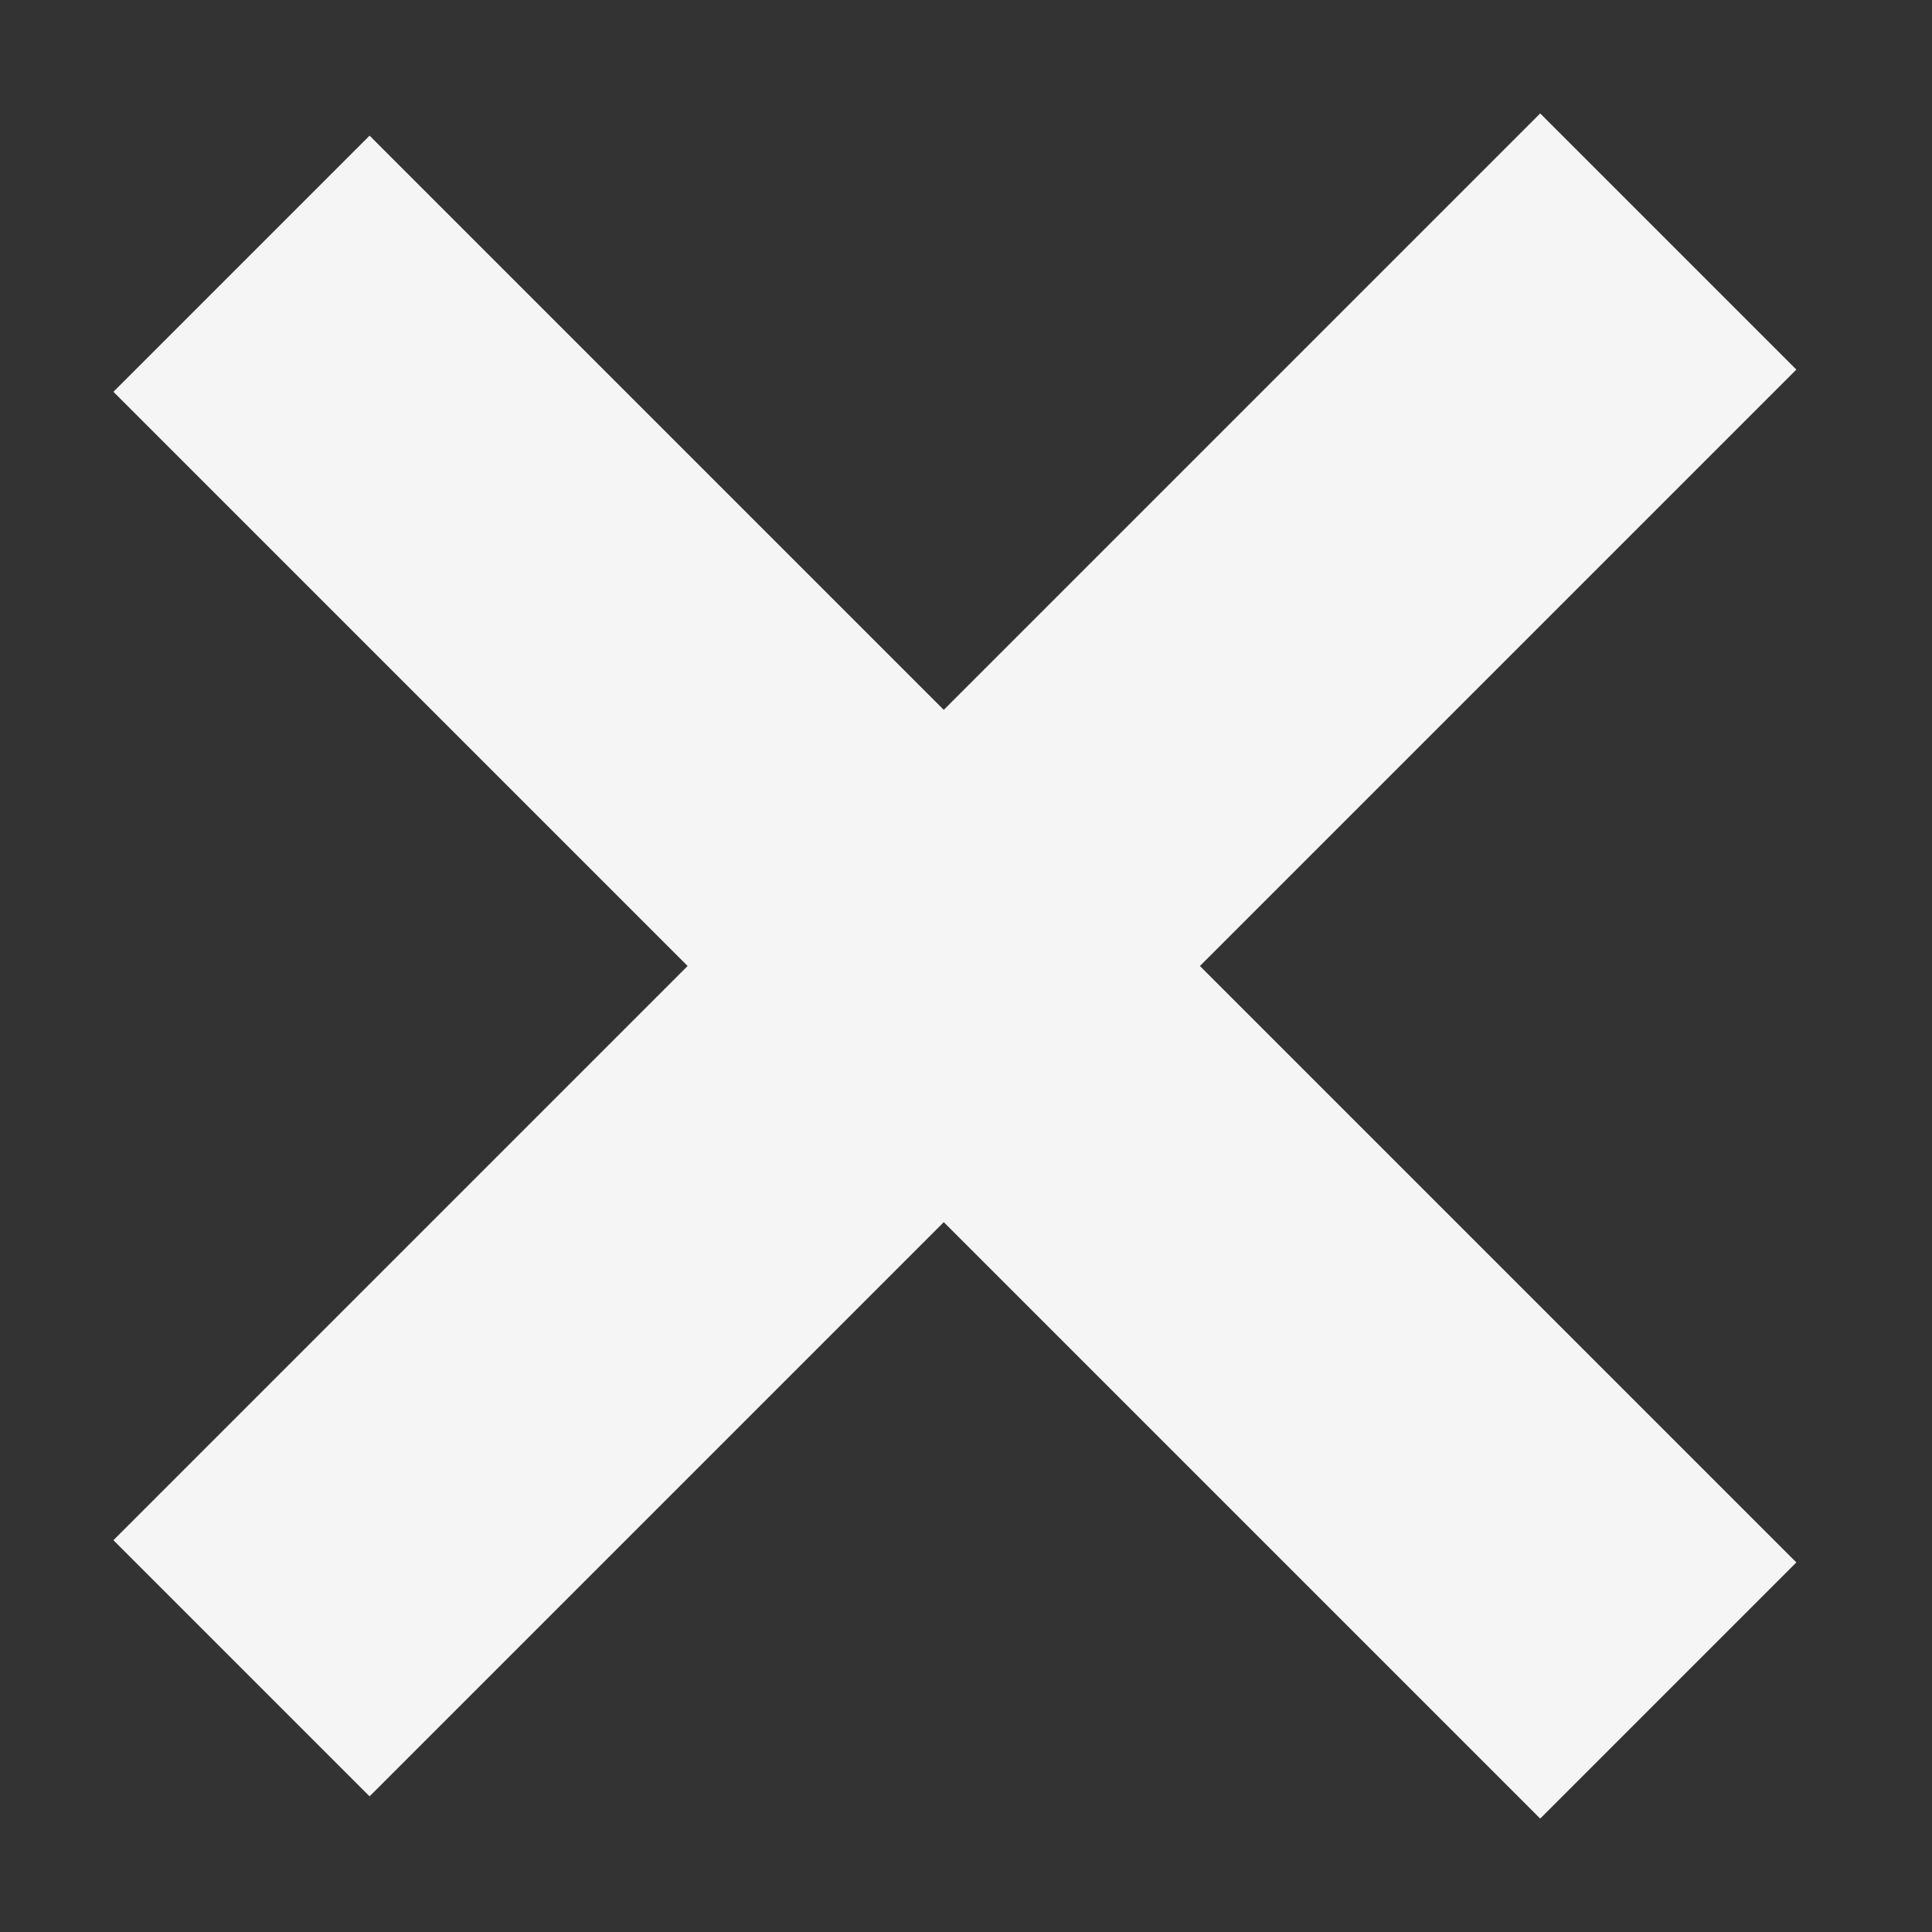
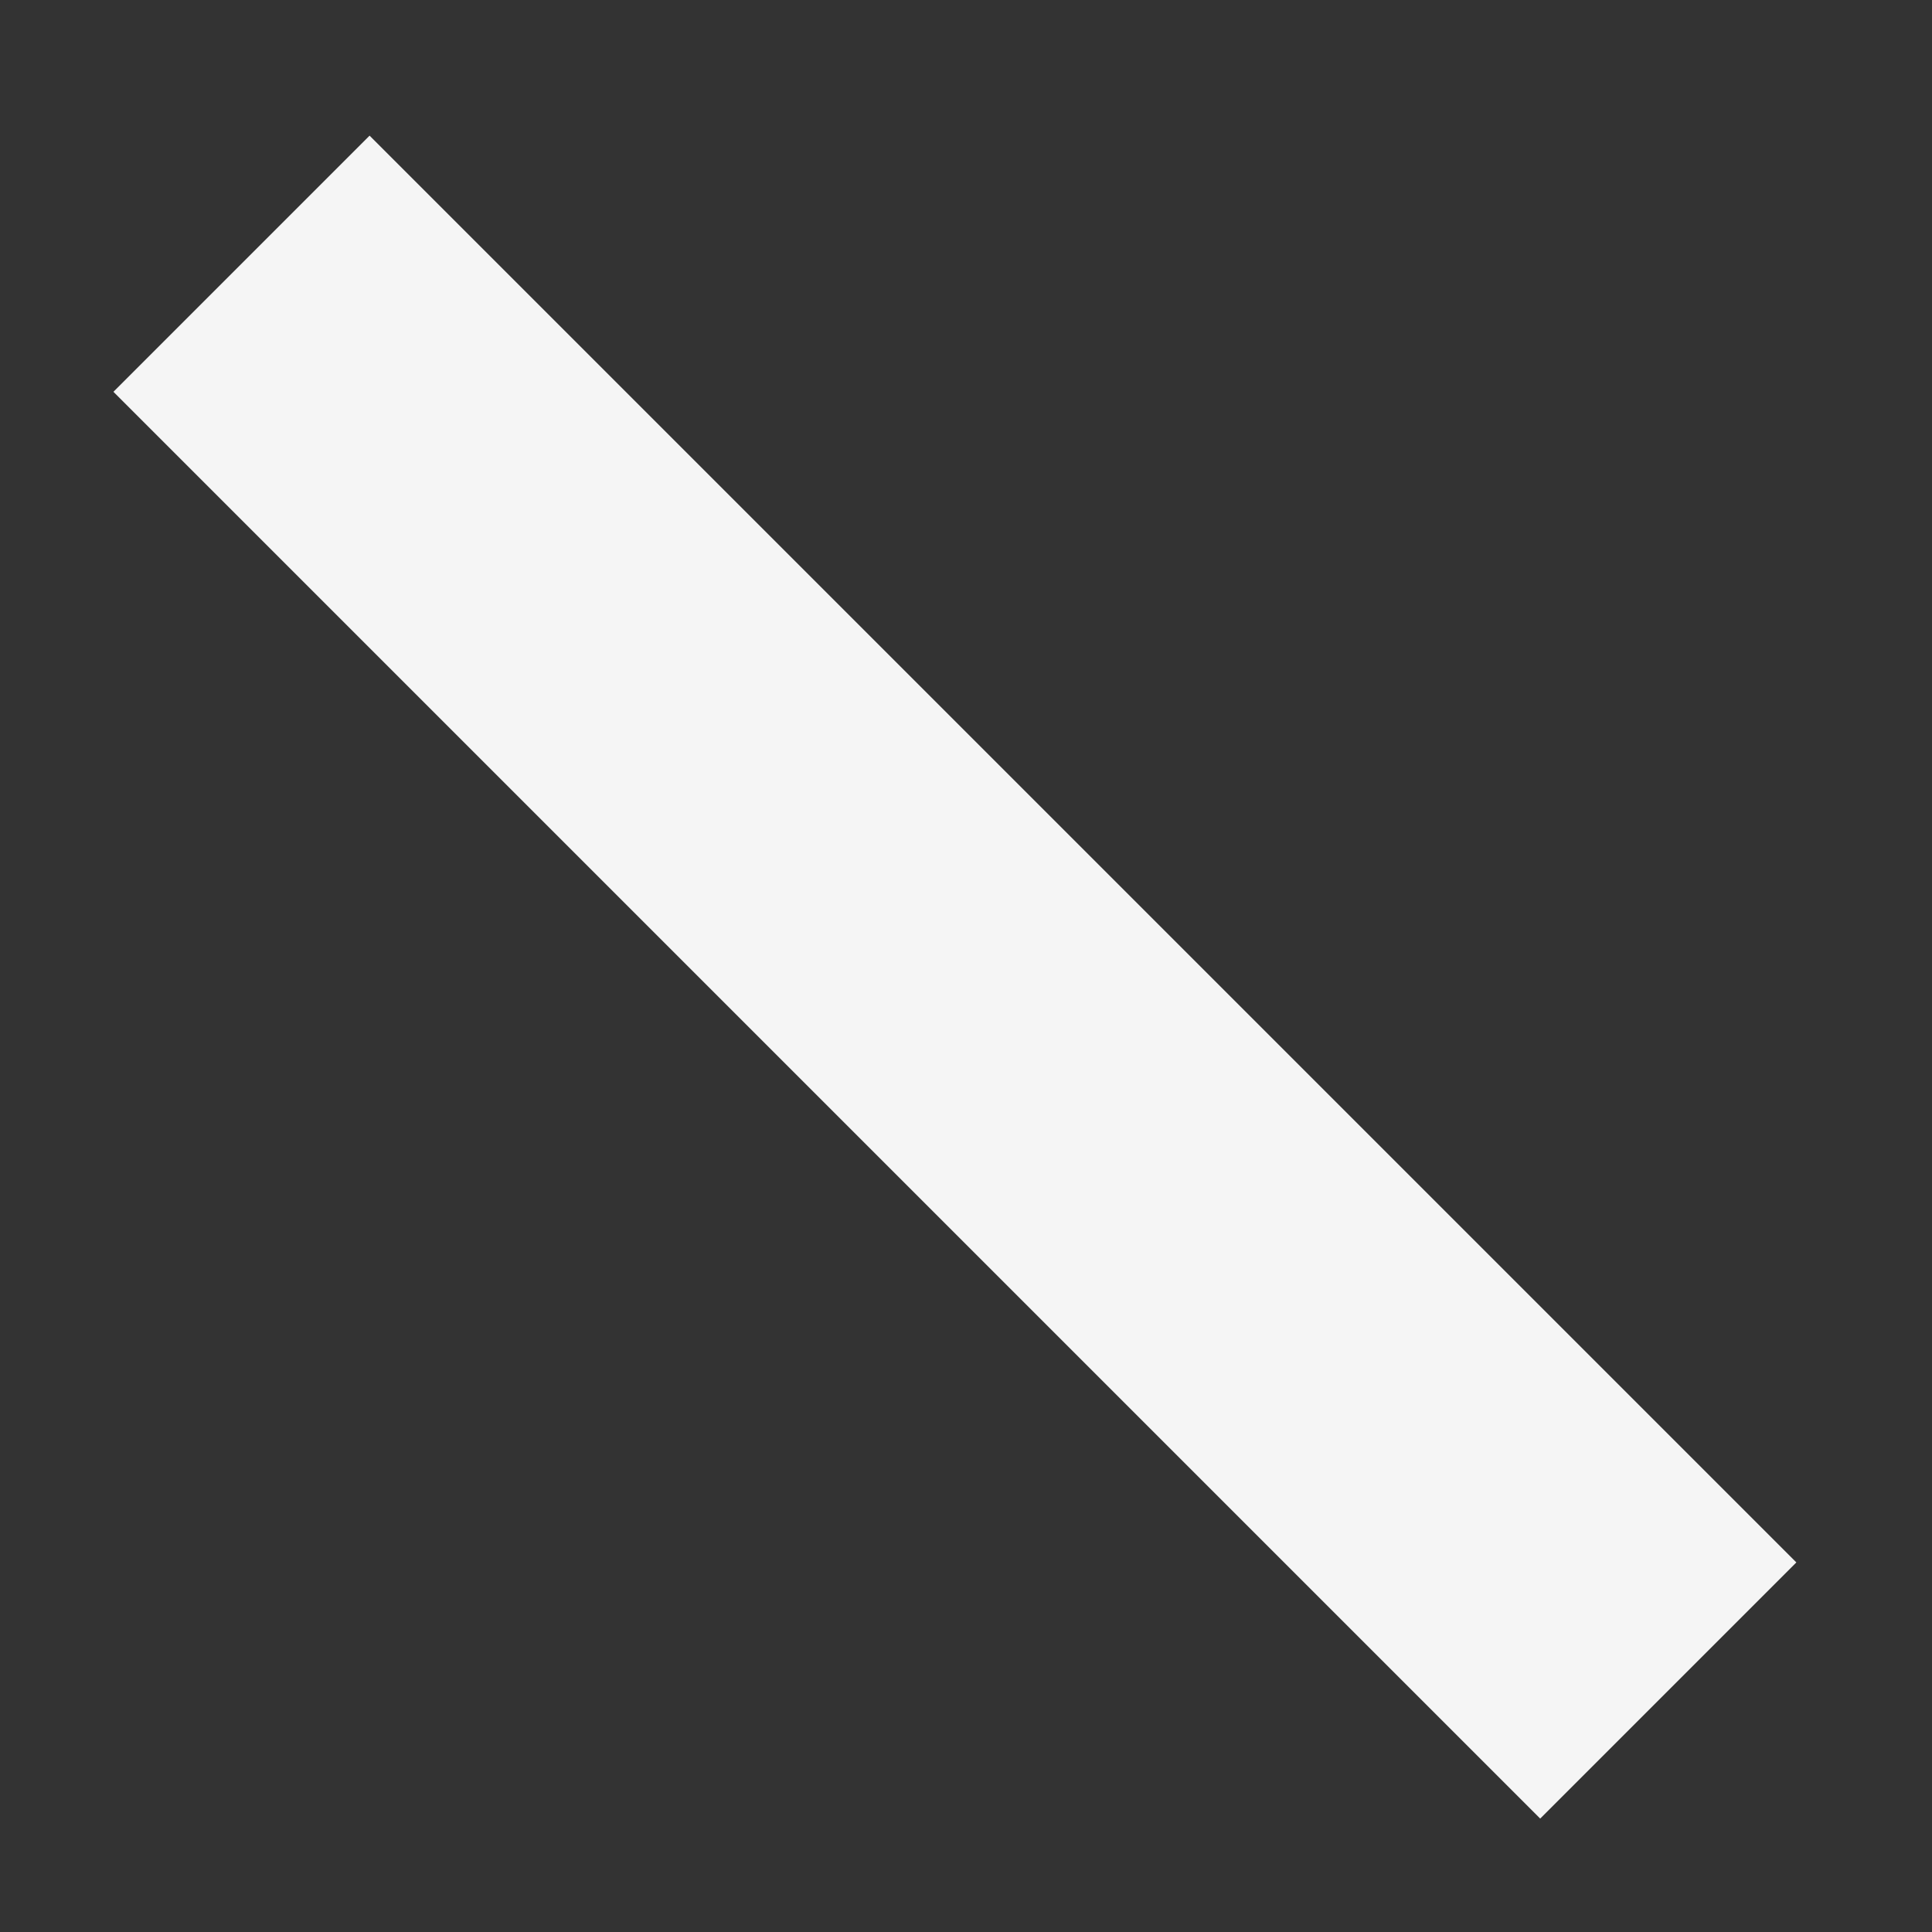
<svg xmlns="http://www.w3.org/2000/svg" width="8" height="8" viewBox="0 0 8 8" fill="none">
  <rect x="0" y="0" width="8" height="8" fill="#333333" stroke="none" />
-   <path d="M1 1.092L6.908 7M1 6.908L6.908 1" stroke="#F5F5F5" stroke-width="1.5" />
+   <path d="M1 1.092L6.908 7M1 6.908" stroke="#F5F5F5" stroke-width="1.5" />
</svg>